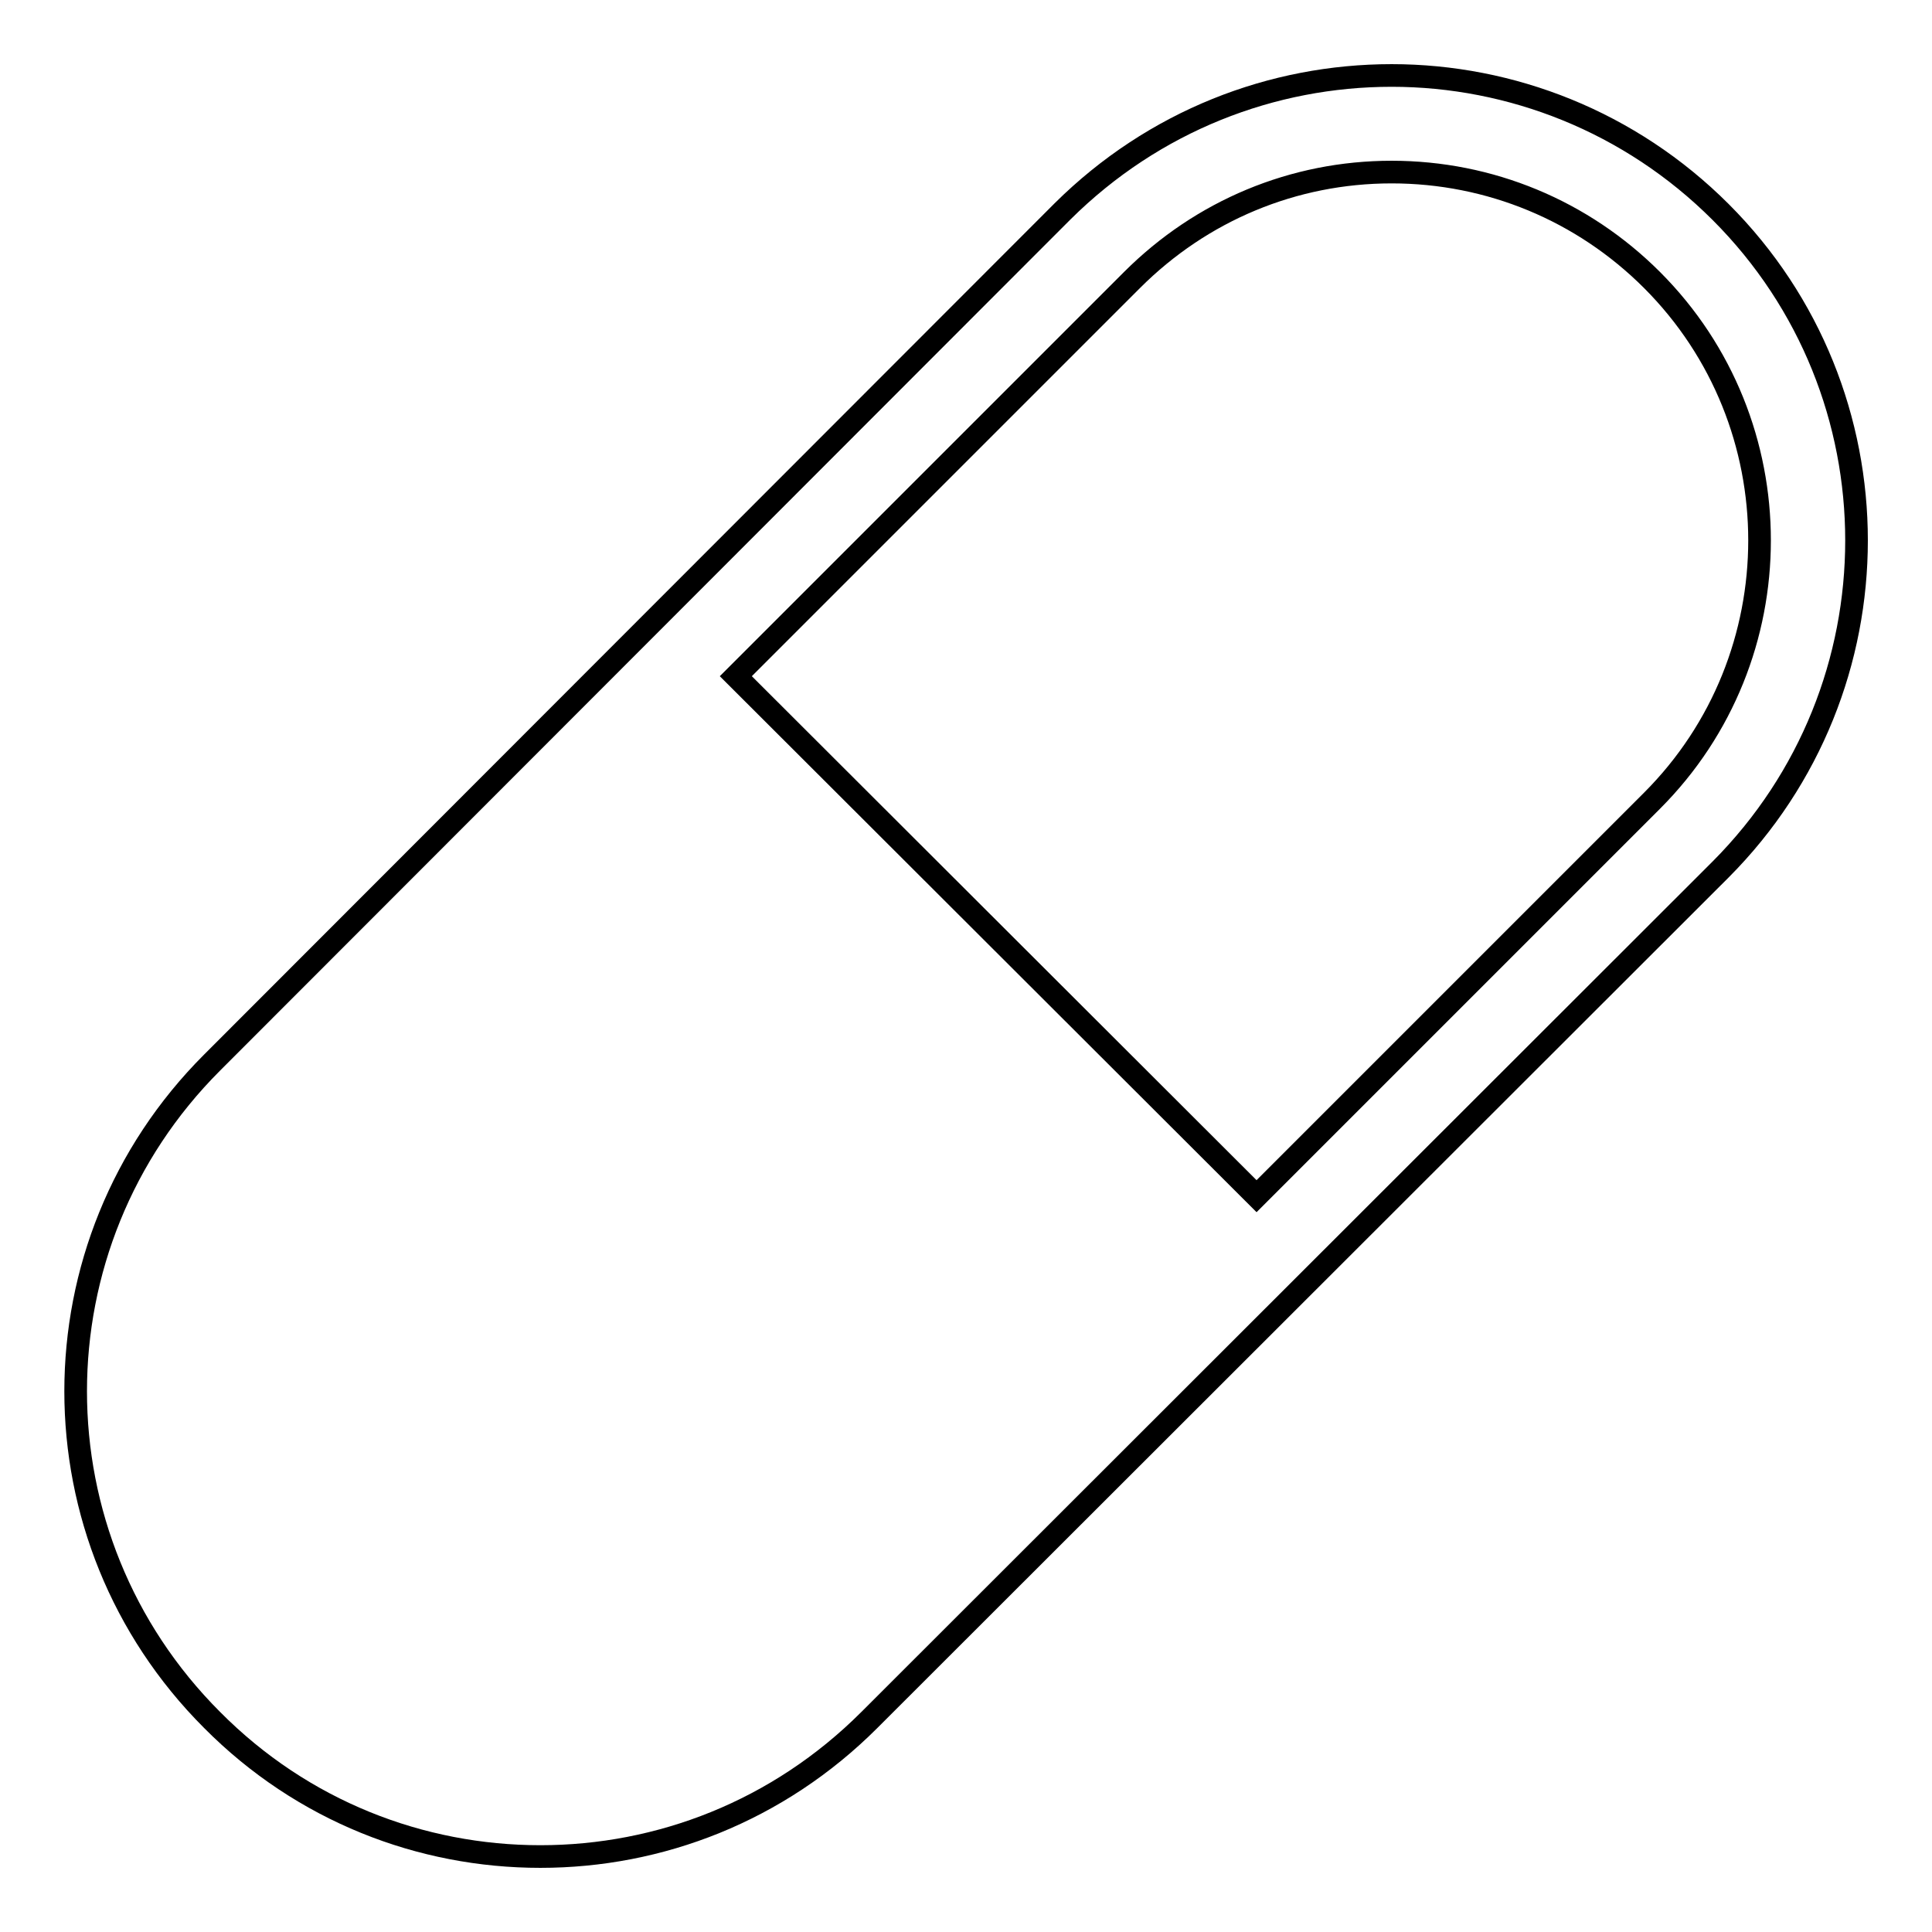
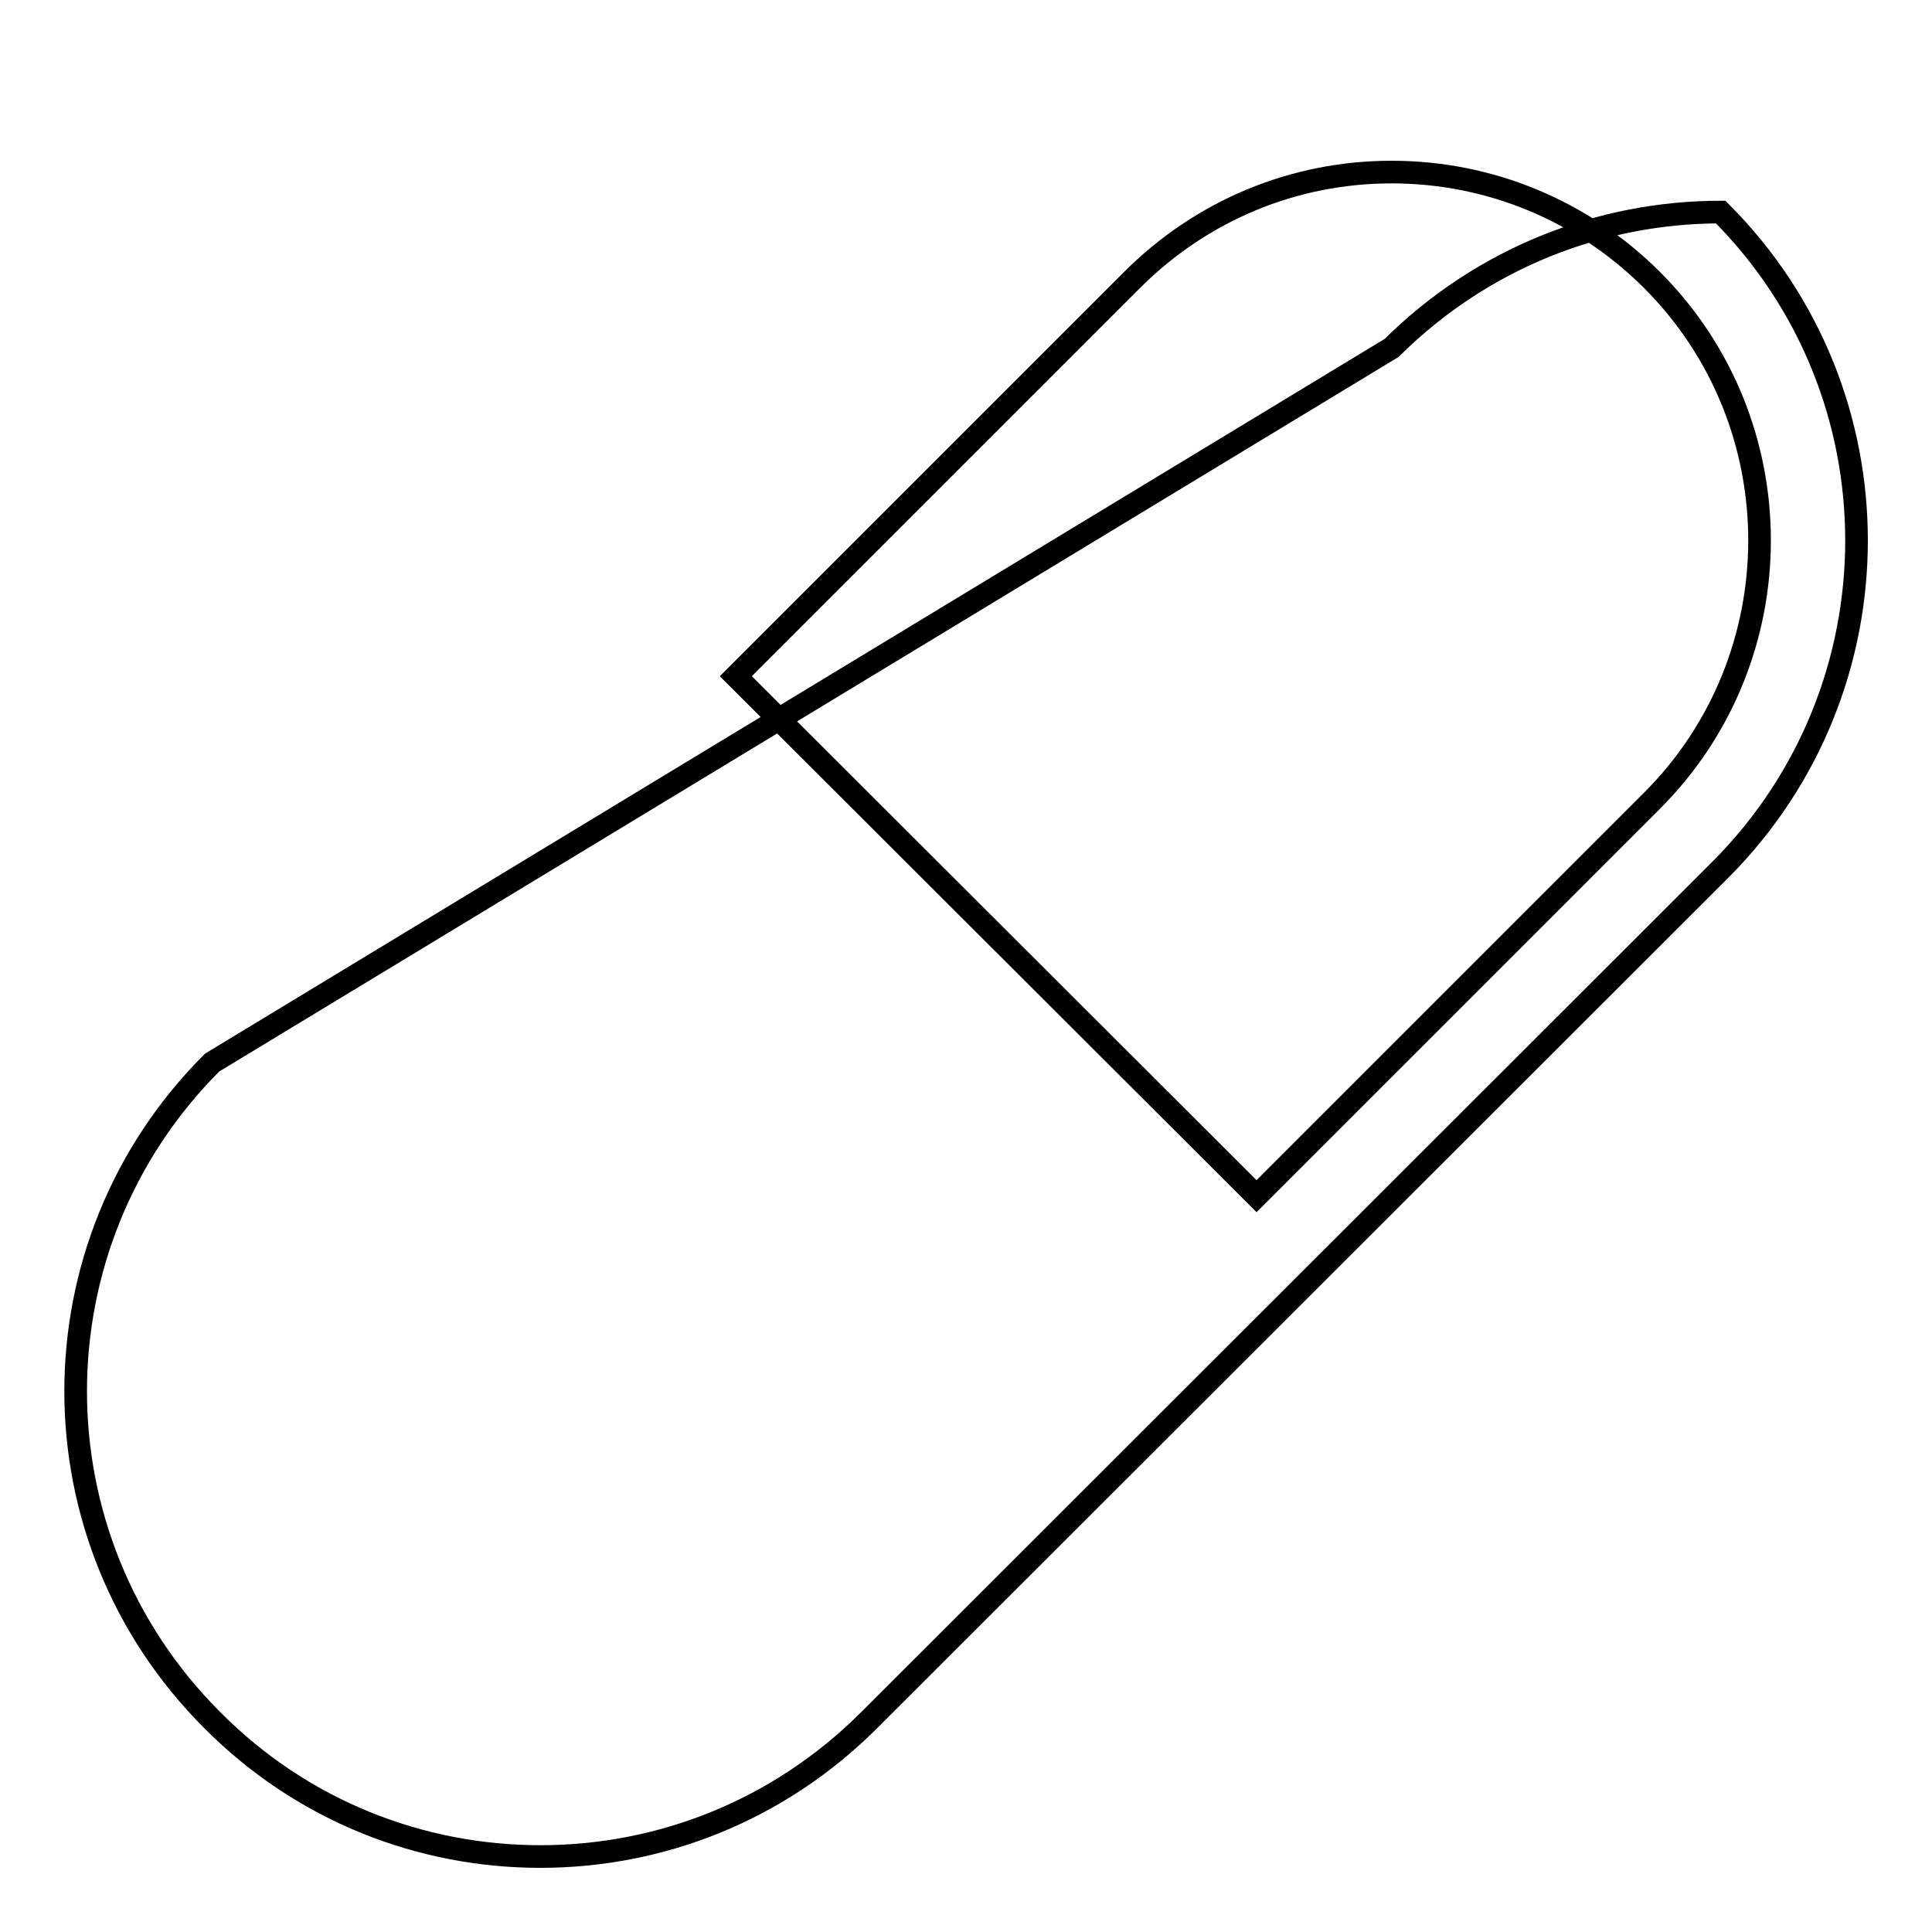
<svg xmlns="http://www.w3.org/2000/svg" version="1.1" x="0px" y="0px" viewBox="0 0 256 256" enable-background="new 0 0 256 256" xml:space="preserve">
  <g>
    <g>
-       <path stroke-width="3" fill-opacity="0" stroke="#000000" d="M228,28.1c-12-12-27.8-18.1-43.6-18.1c-15.8,0-31.5,6-43.6,18L28.1,140.8c-24.1,24.1-24.1,63,0,87.1C40.1,240,55.8,246,71.6,246s31.5-6,43.6-18.1L228,115.2C252,91.1,252,52.1,228,28.1z M218.9,106.1l-52.4,52.4L97.5,89.6L150,37.1c9.2-9.2,21.4-14.3,34.4-14.3c13,0,25.3,5.1,34.5,14.3C237.9,56.1,237.9,87.1,218.9,106.1z" />
+       <path stroke-width="3" fill-opacity="0" stroke="#000000" d="M228,28.1c-15.8,0-31.5,6-43.6,18L28.1,140.8c-24.1,24.1-24.1,63,0,87.1C40.1,240,55.8,246,71.6,246s31.5-6,43.6-18.1L228,115.2C252,91.1,252,52.1,228,28.1z M218.9,106.1l-52.4,52.4L97.5,89.6L150,37.1c9.2-9.2,21.4-14.3,34.4-14.3c13,0,25.3,5.1,34.5,14.3C237.9,56.1,237.9,87.1,218.9,106.1z" />
    </g>
  </g>
</svg>